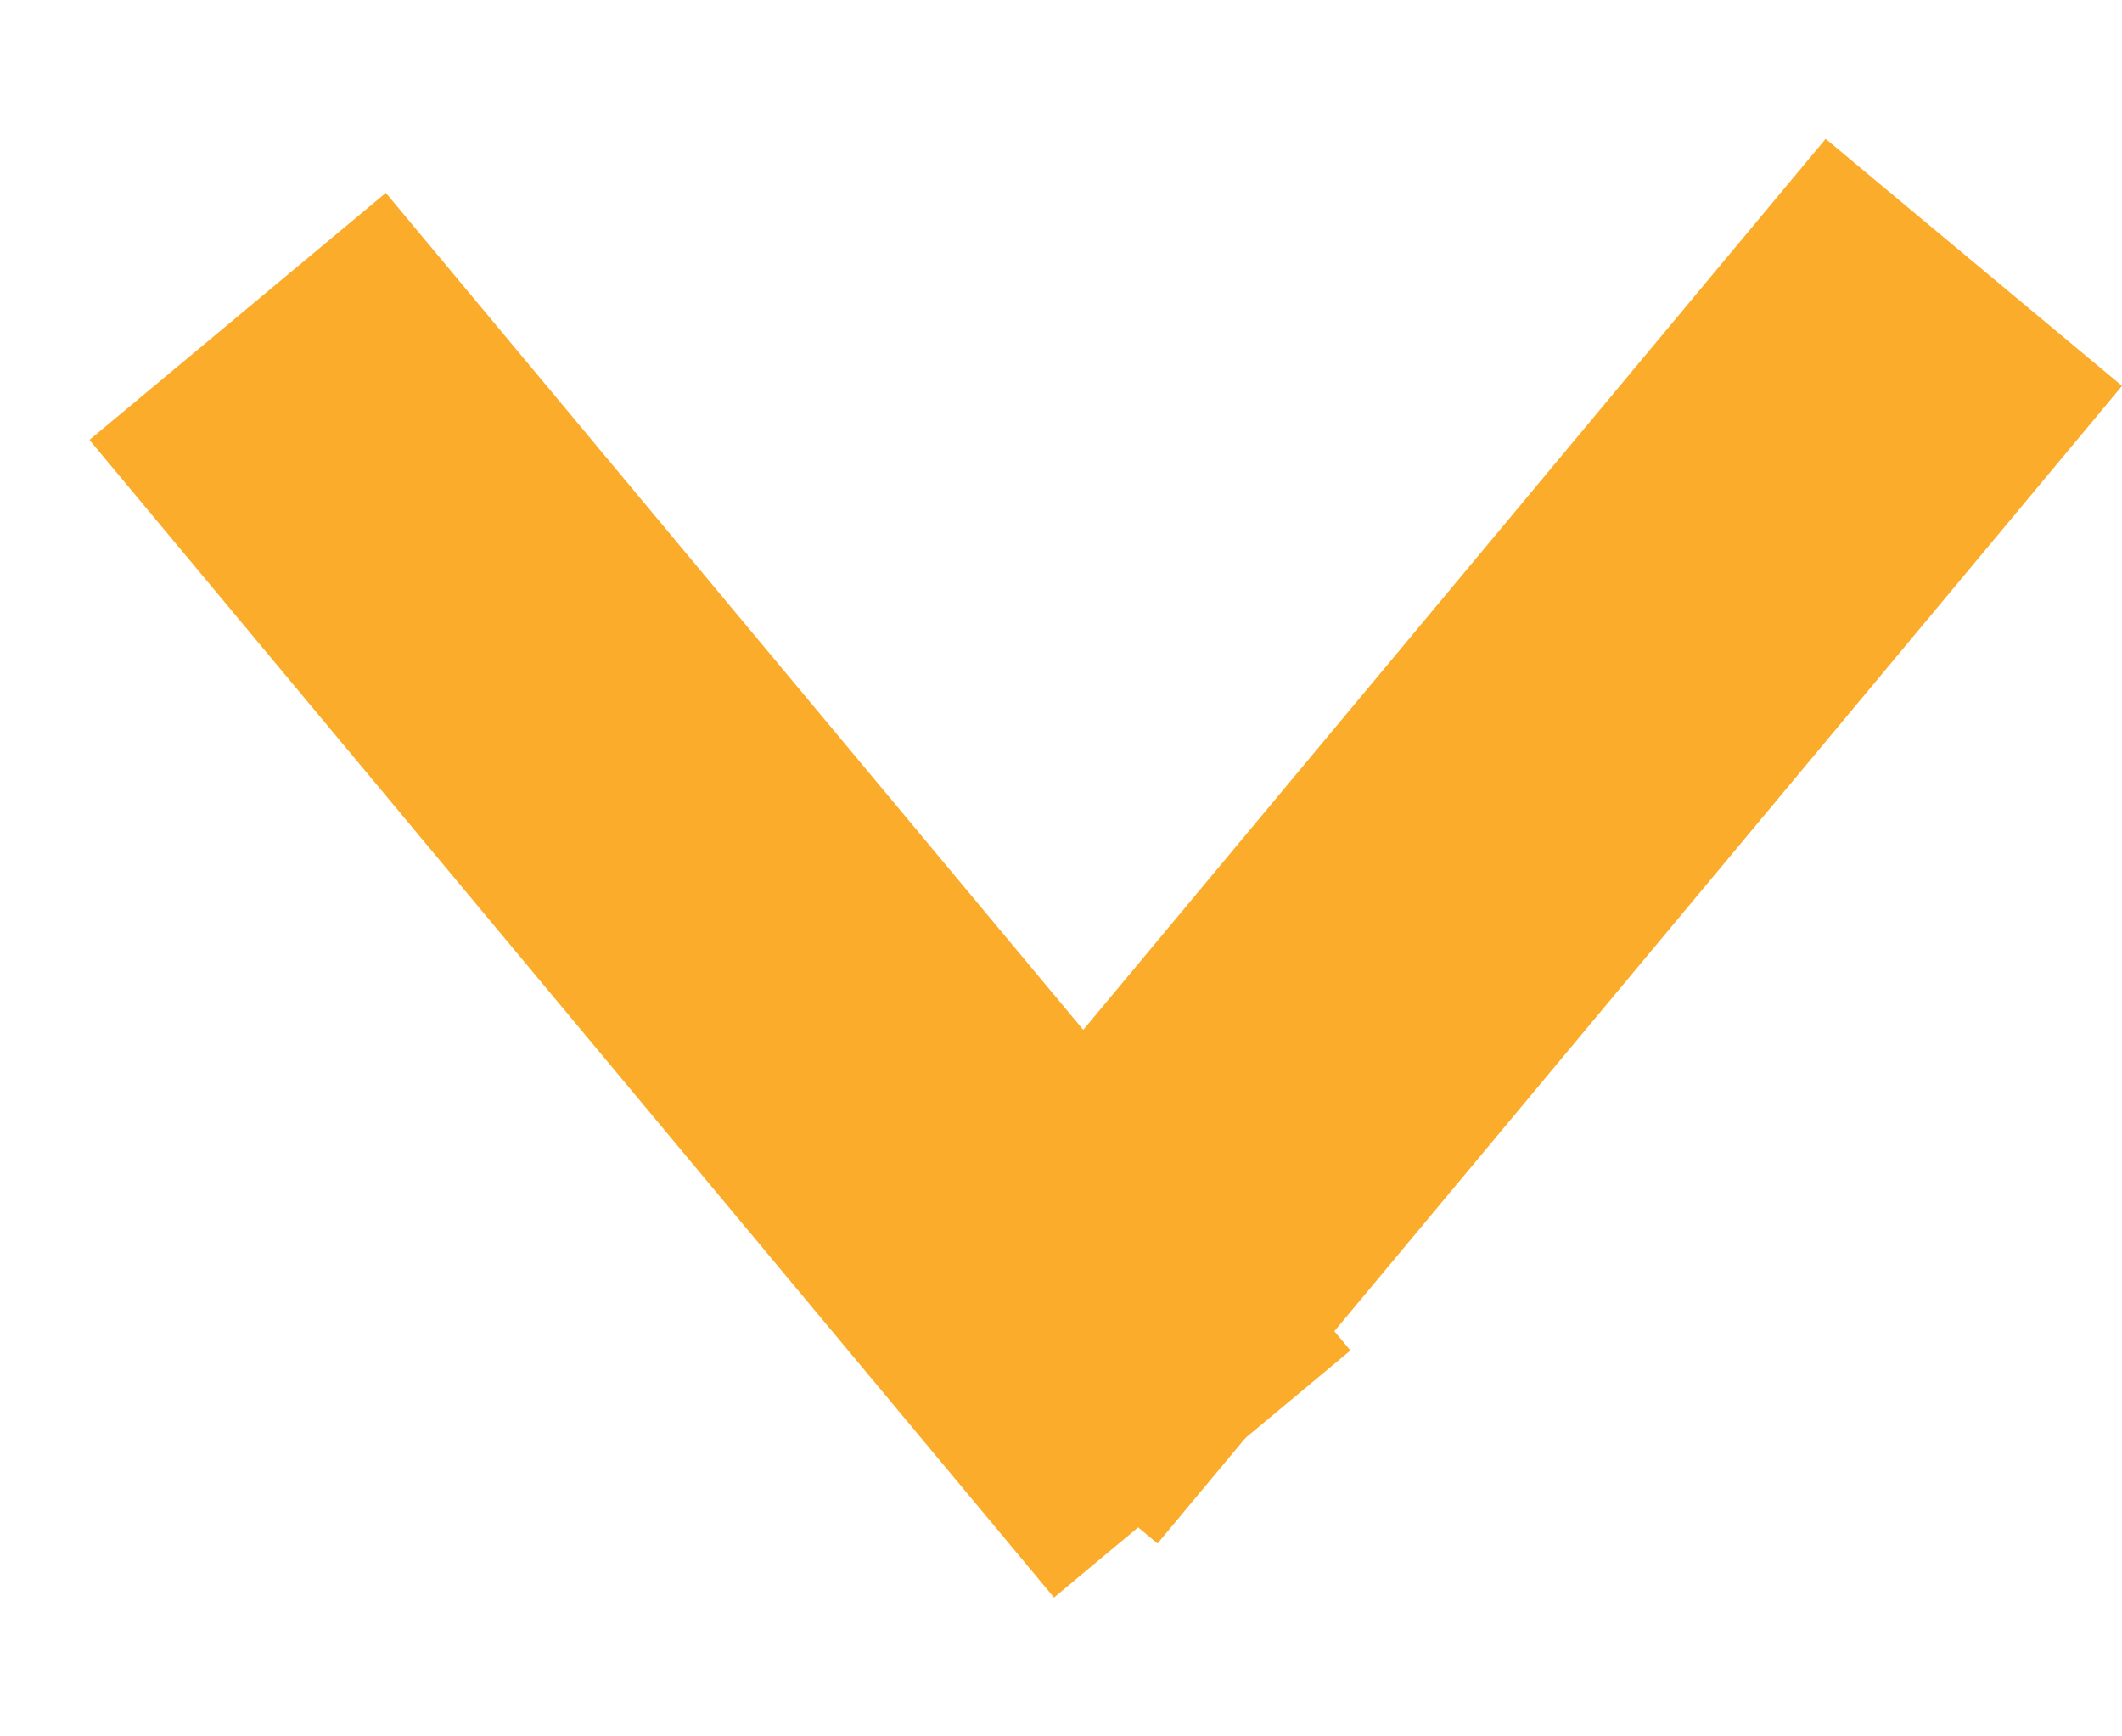
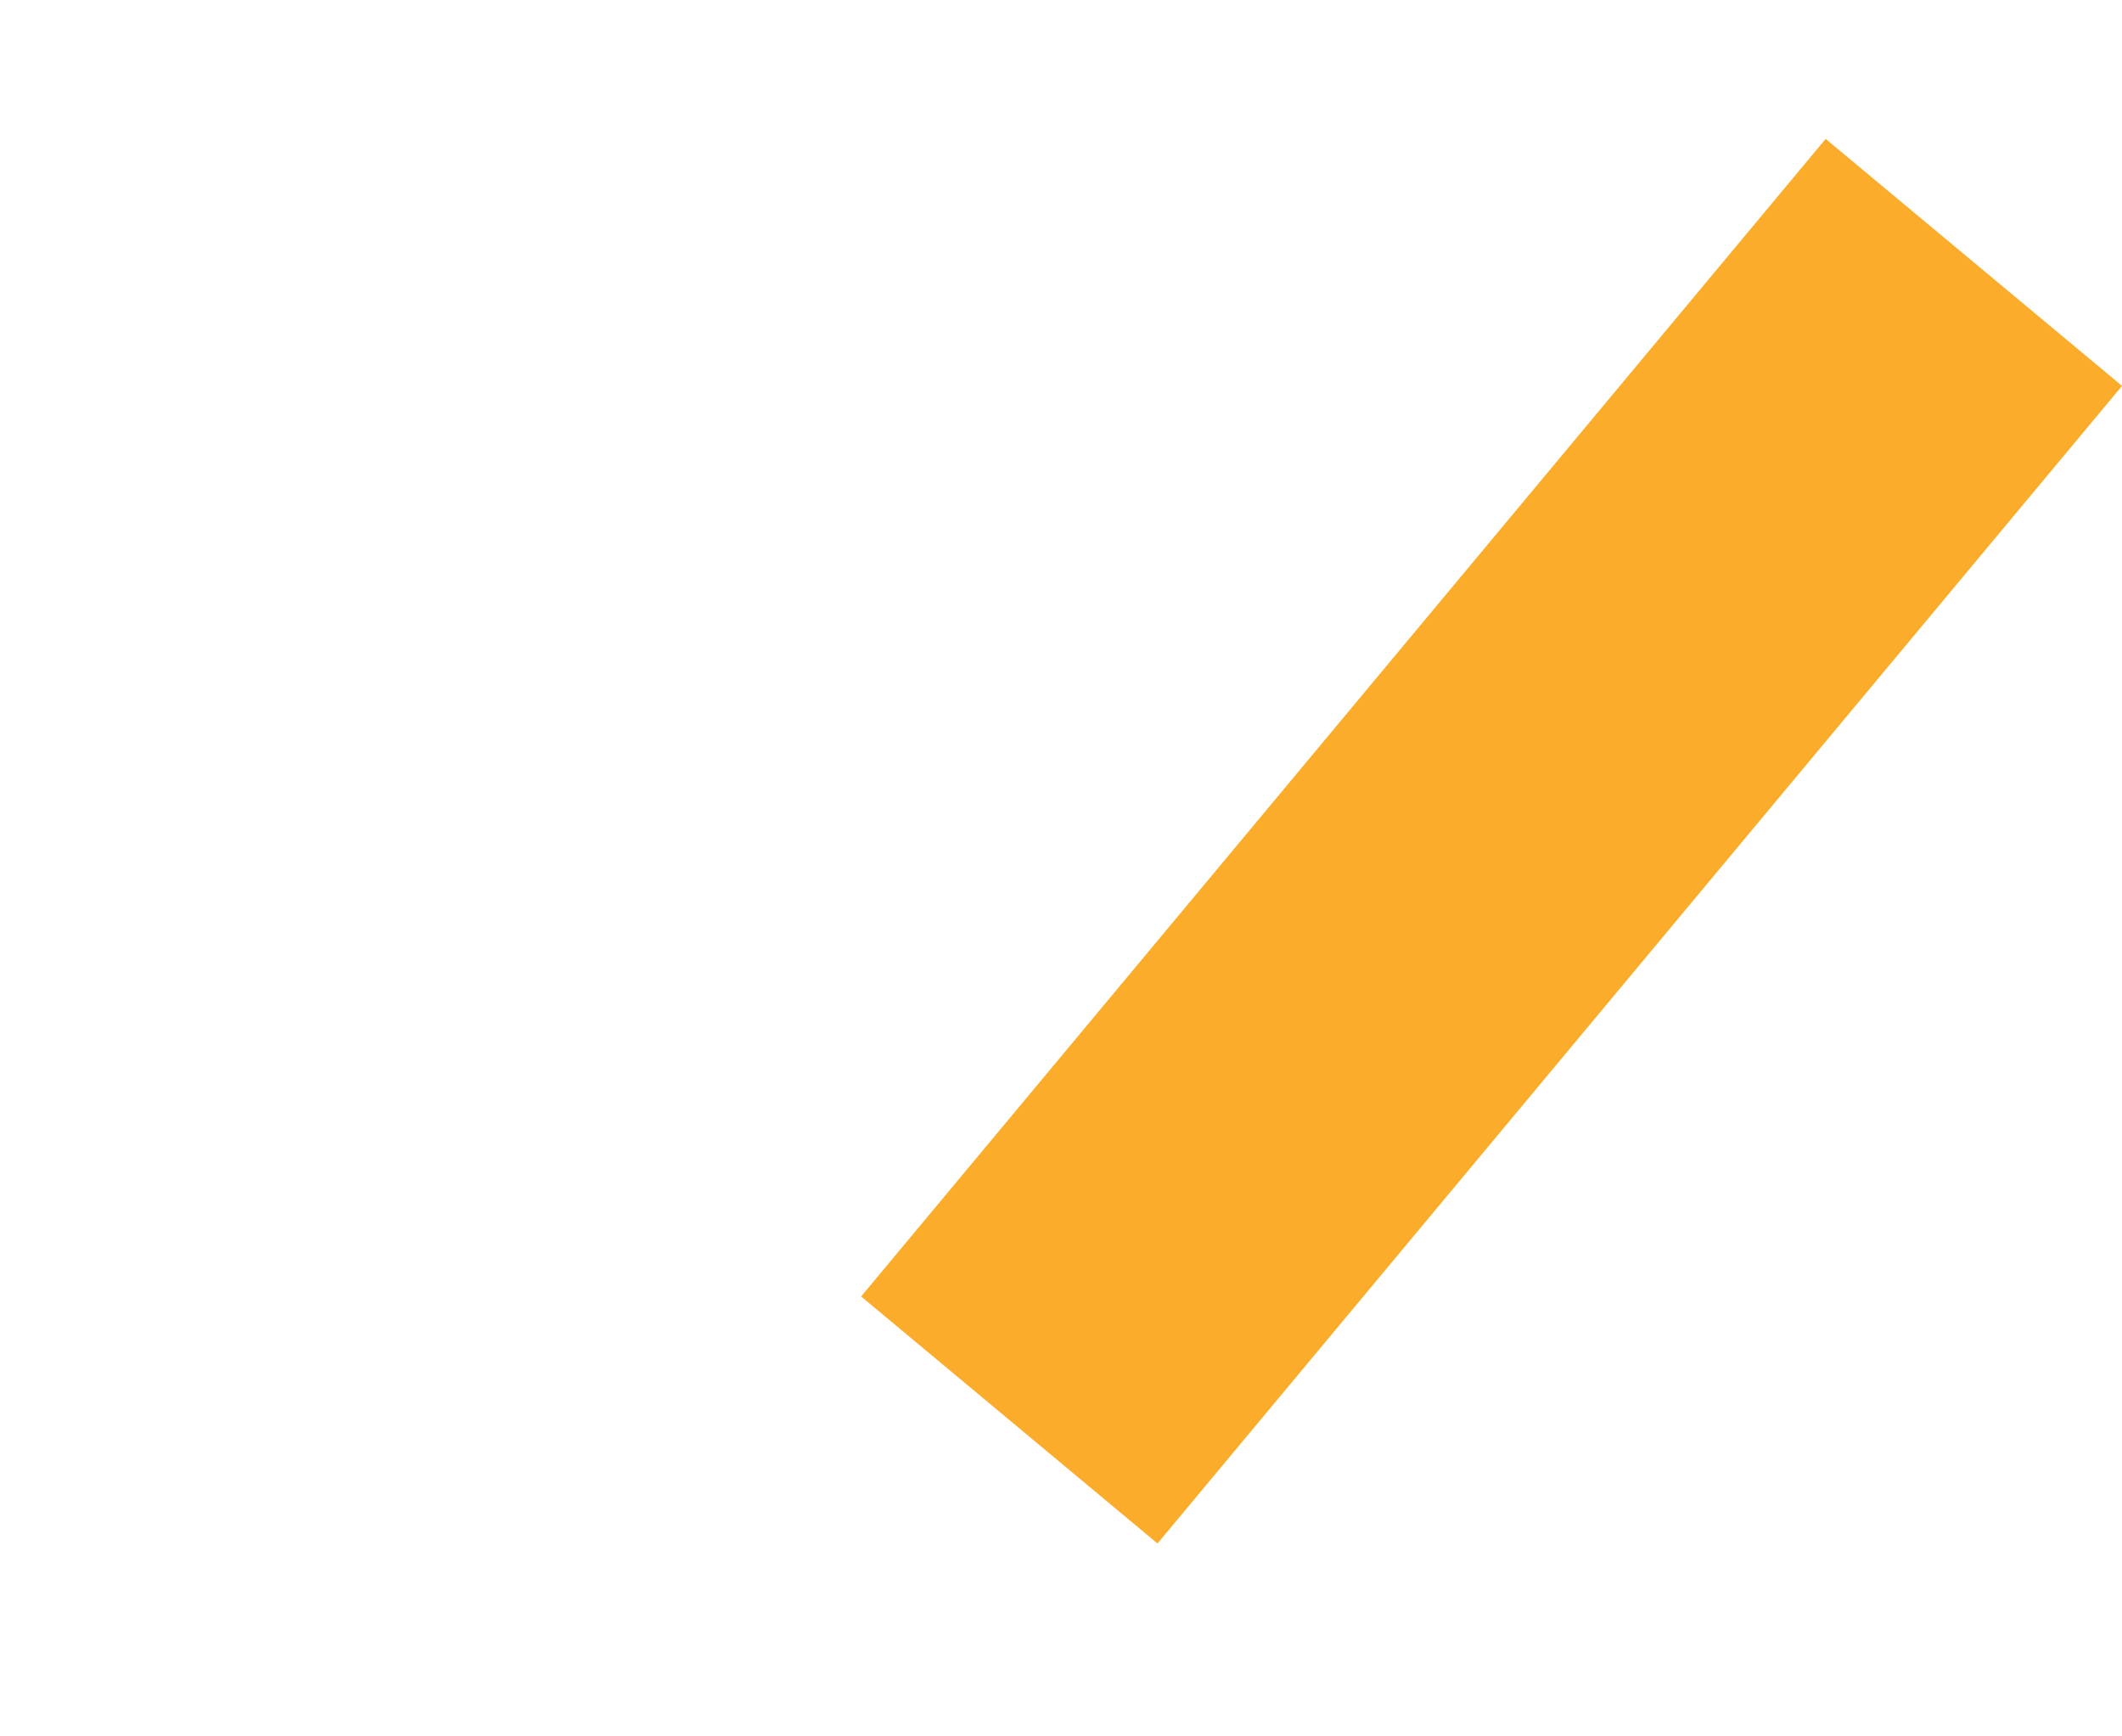
<svg xmlns="http://www.w3.org/2000/svg" width="11" height="9" viewBox="0 0 11 9" fill="none">
  <line x1="5.232" y1="7.36" x2="10.232" y2="1.36" stroke="#FBAC2A" stroke-width="2" />
-   <line x1="6.232" y1="7.64" x2="1.232" y2="1.64" stroke="#FBAC2A" stroke-width="2" />
</svg>